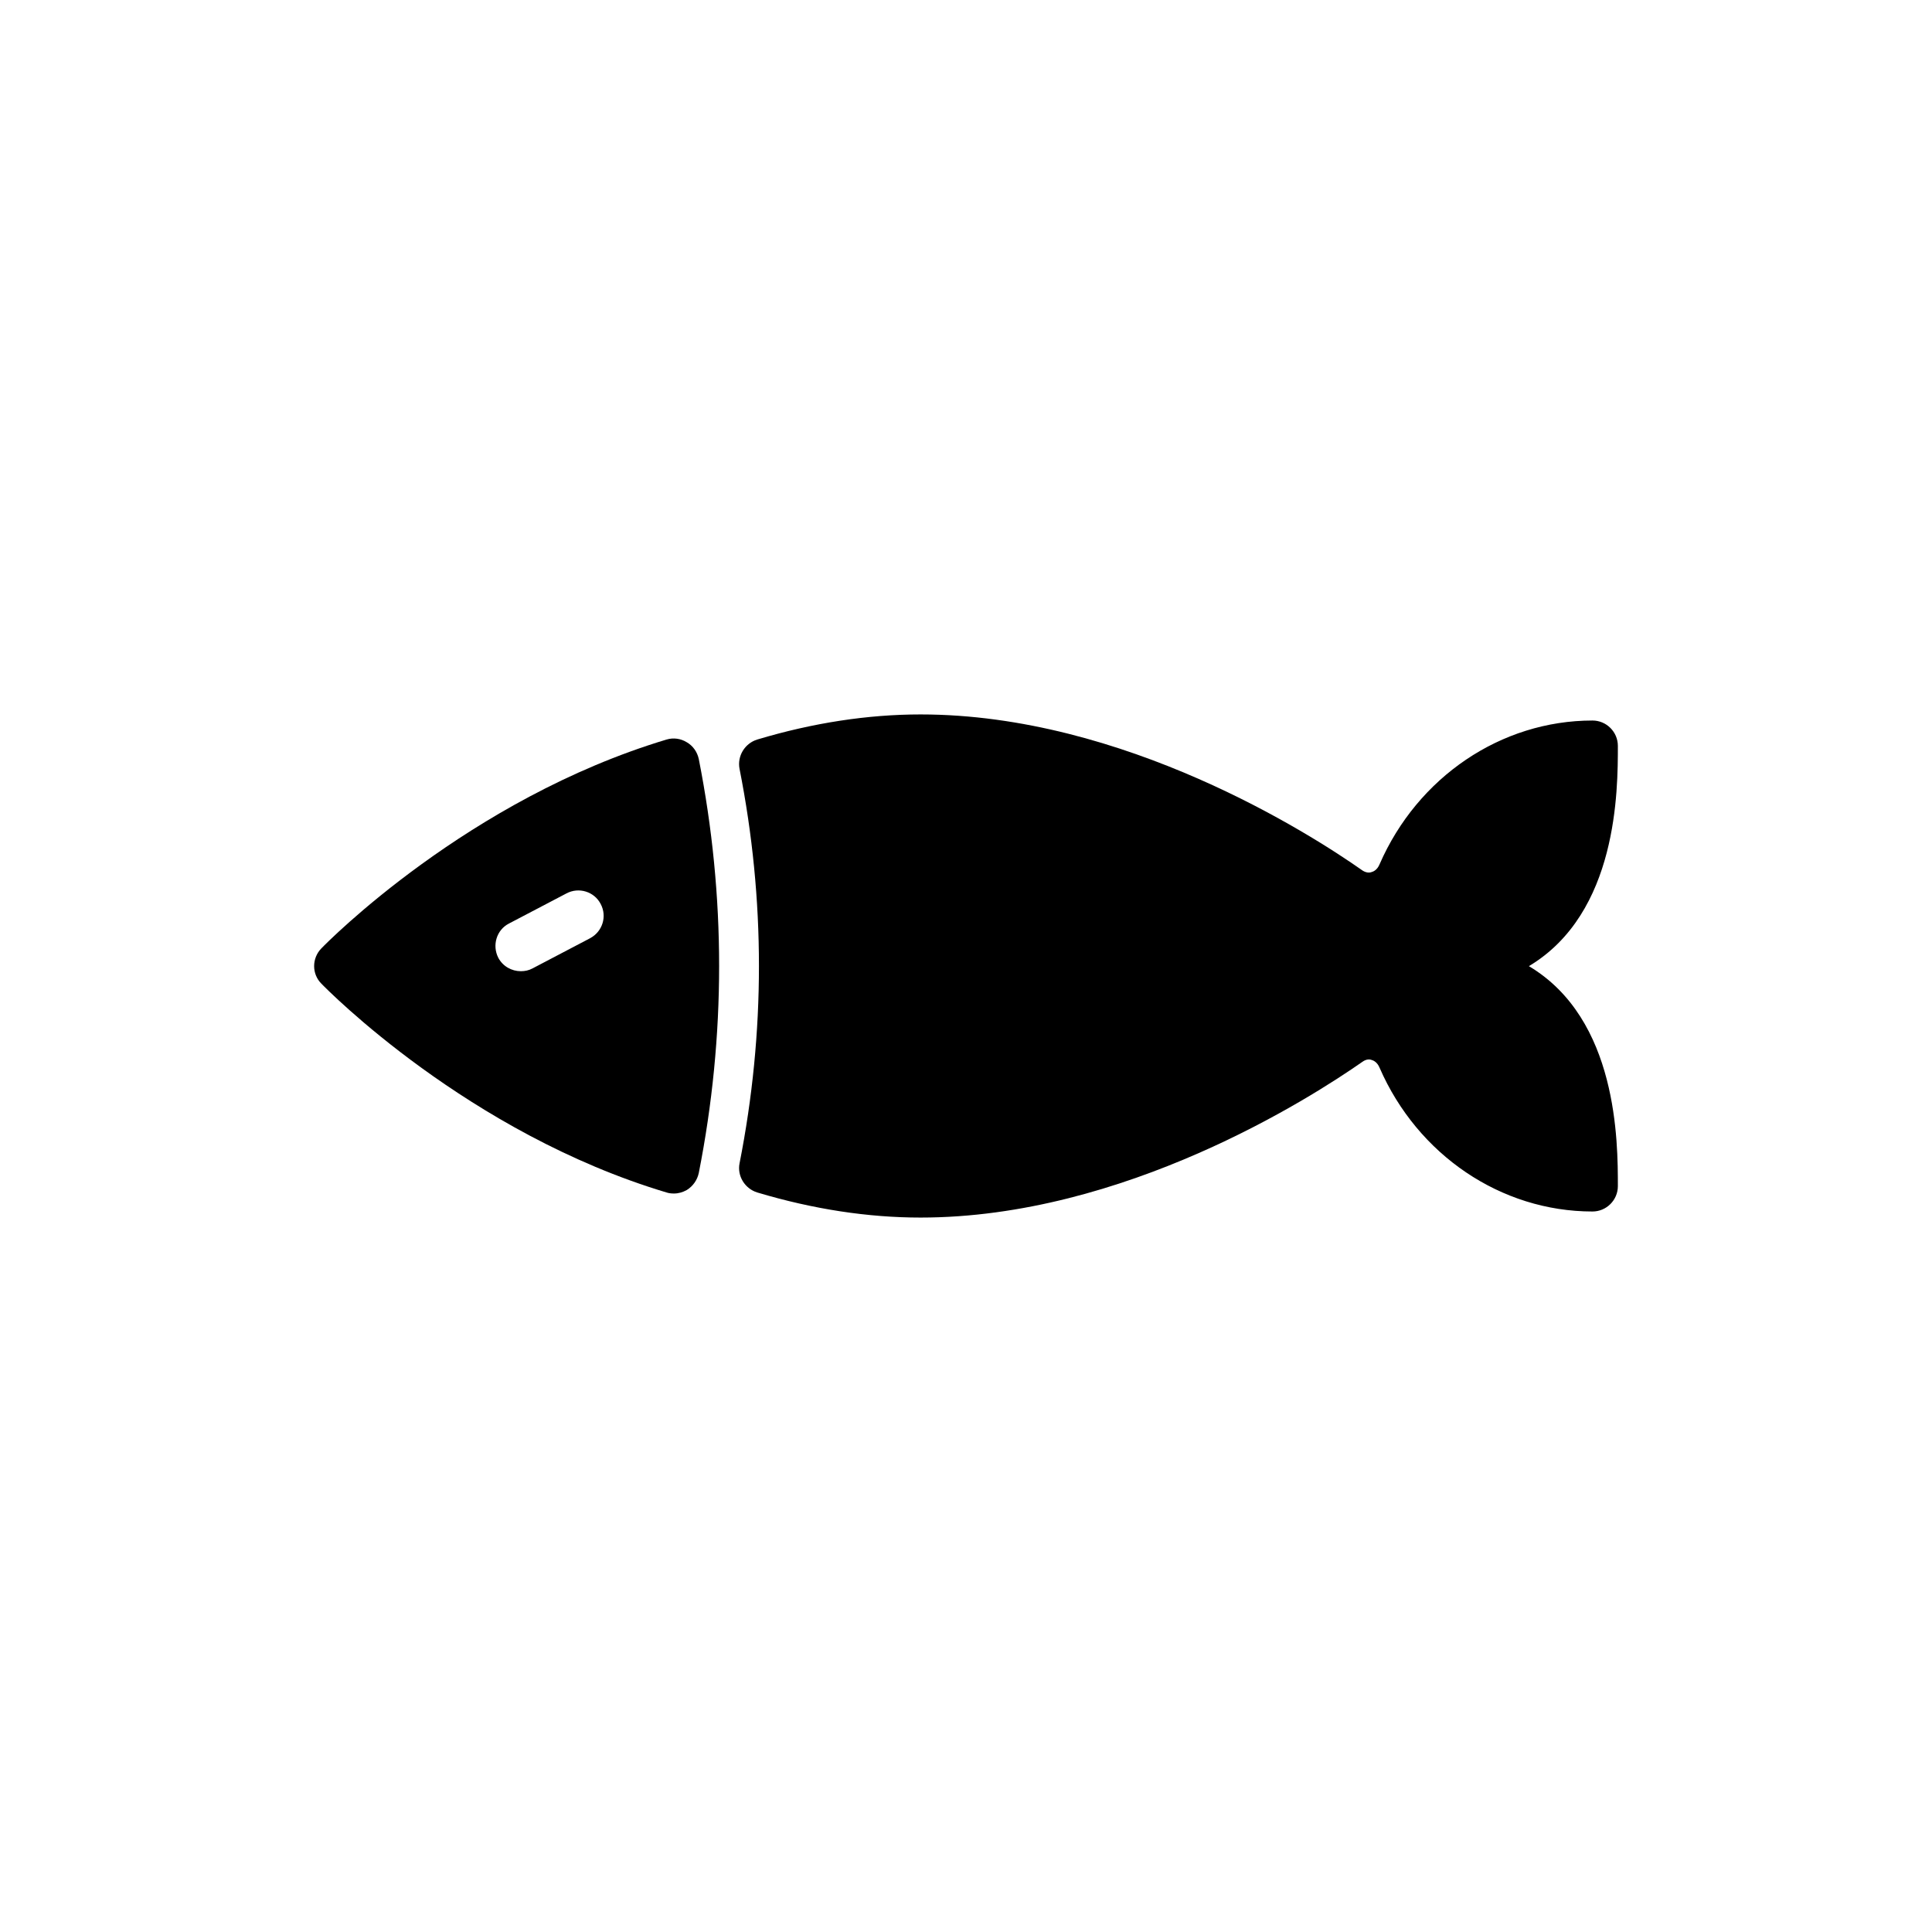
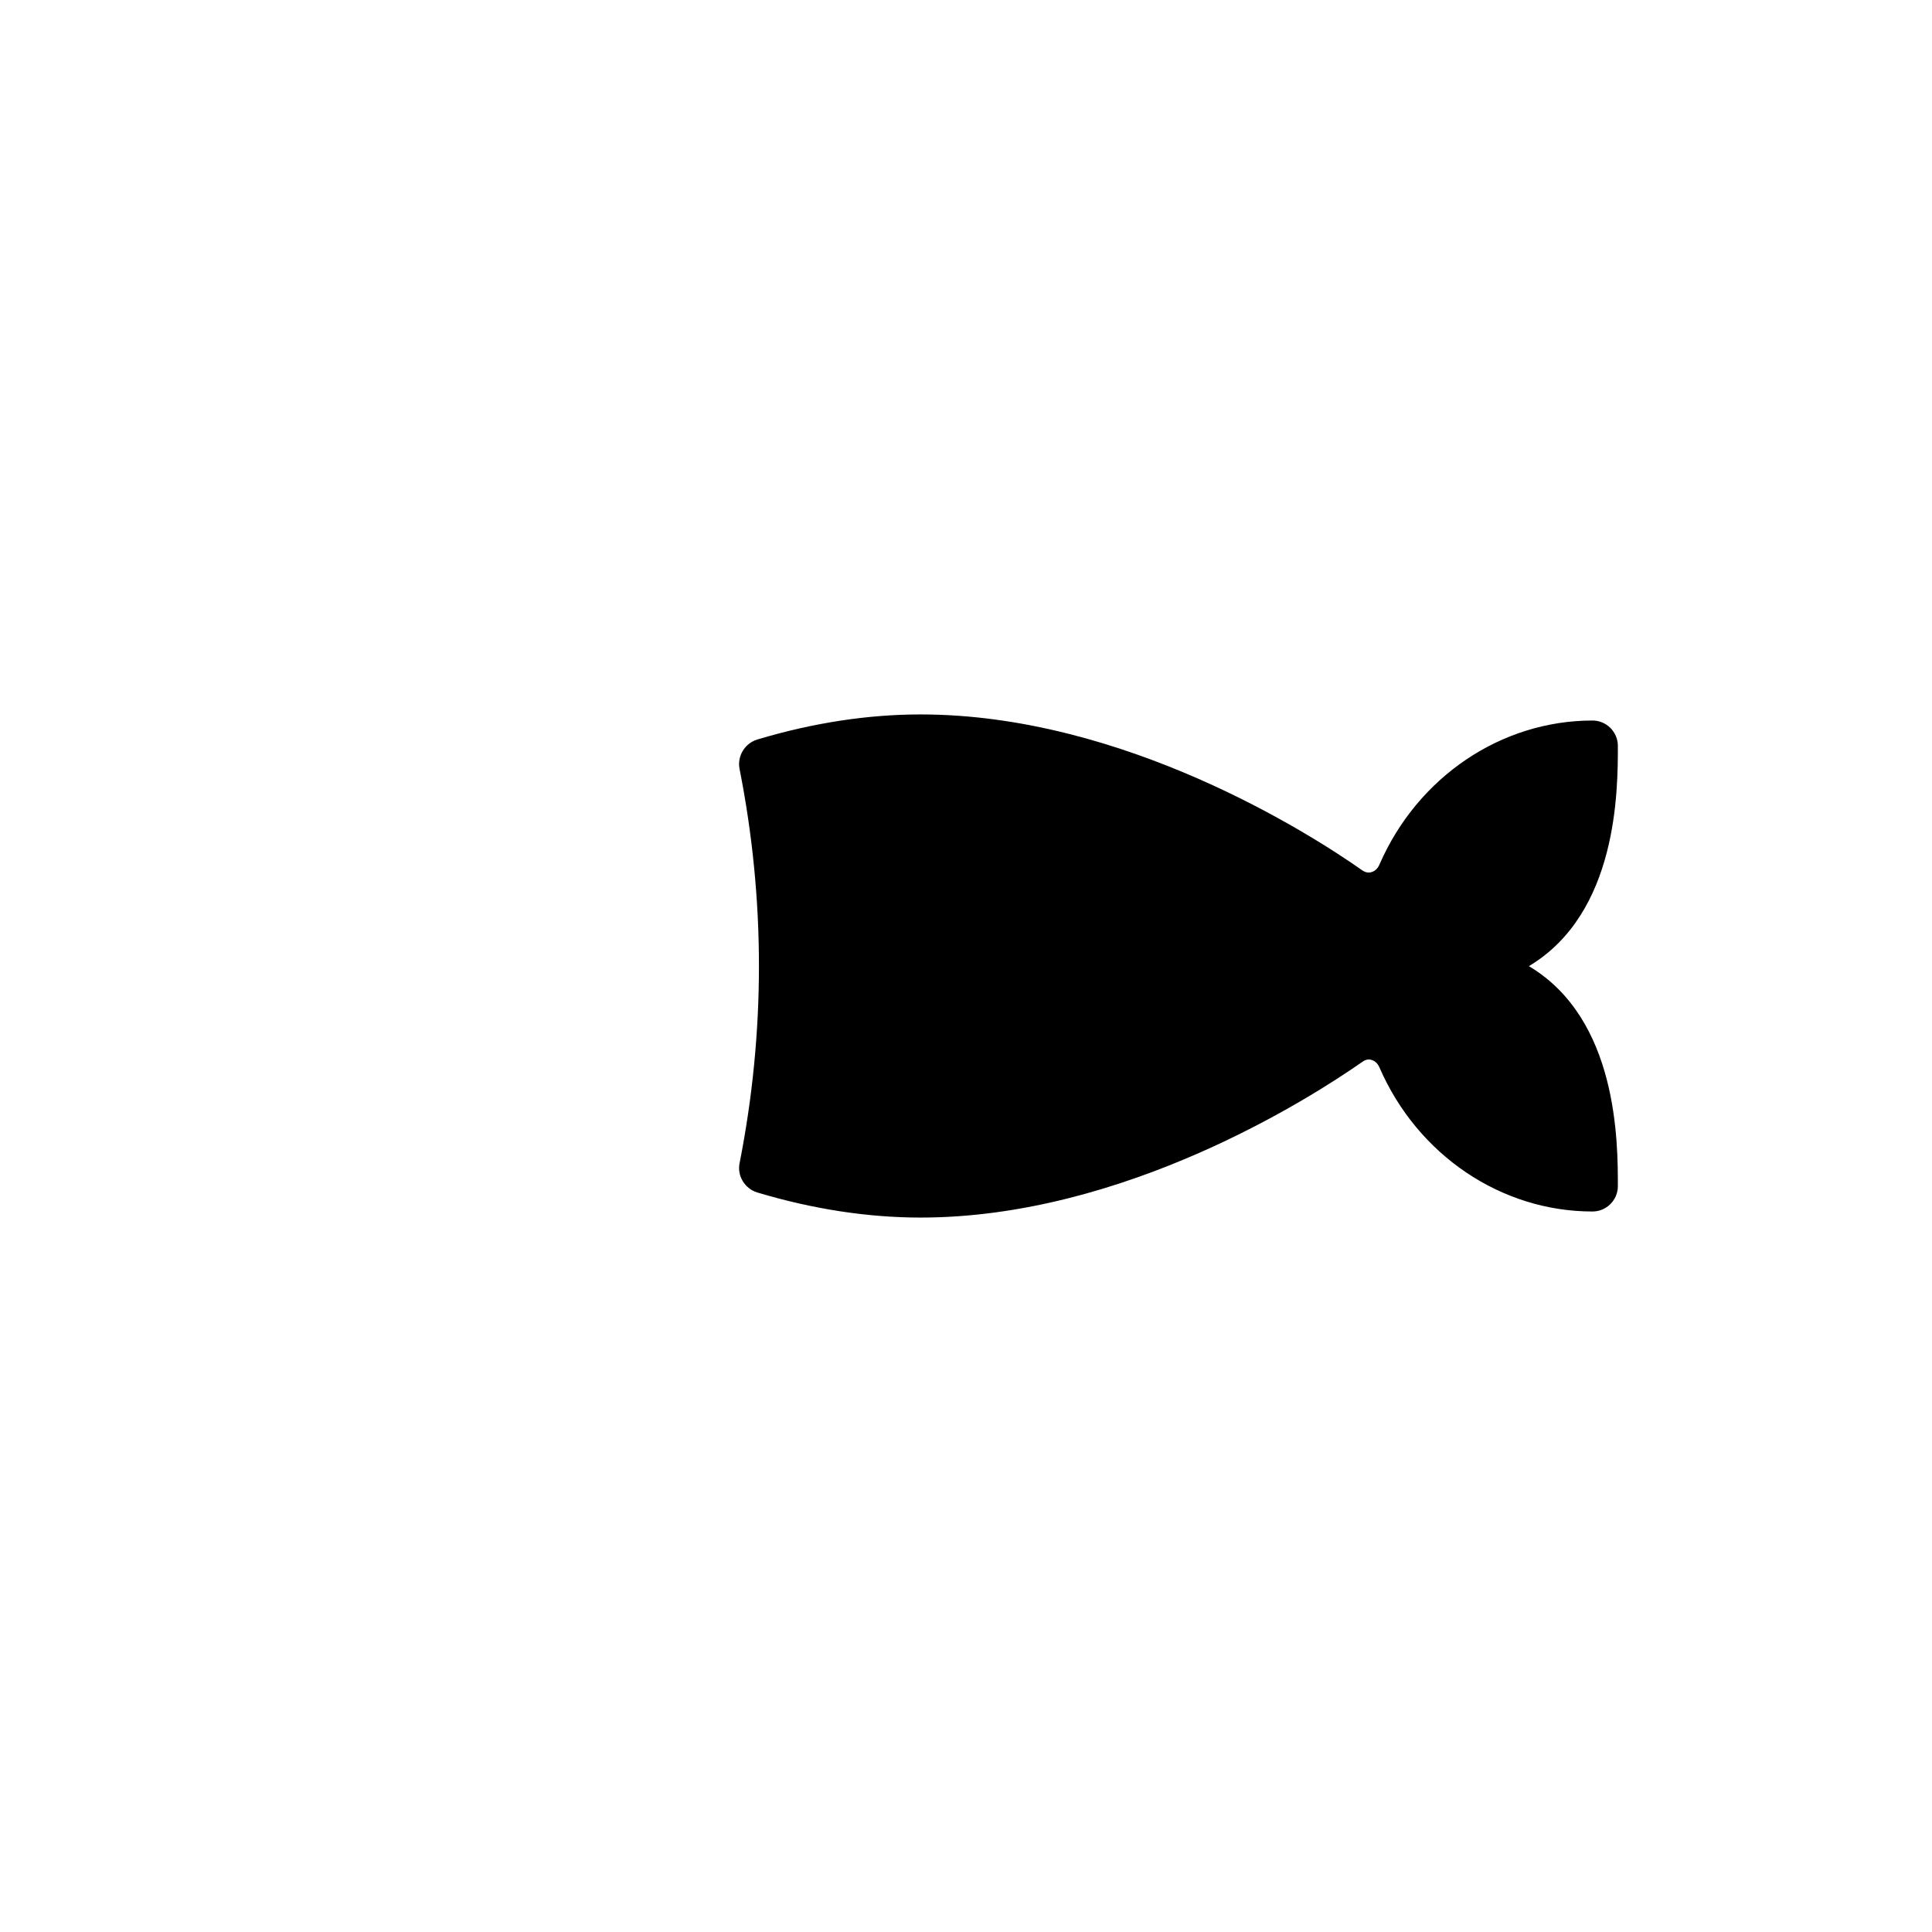
<svg xmlns="http://www.w3.org/2000/svg" fill="#000000" width="800px" height="800px" version="1.1" viewBox="144 144 512 512">
  <g>
-     <path d="m326.03 340.72c-1.613-1.008-3.559-1.277-5.375-0.738-52.531 15.785-89.945 53.738-91.492 55.352-2.551 2.621-2.551 6.785 0 9.336 1.547 1.613 38.961 39.633 91.492 55.352 0.605 0.199 1.277 0.27 1.949 0.27 1.211 0 2.352-0.336 3.426-0.941 1.613-1.008 2.754-2.621 3.156-4.5 7.188-36.41 7.188-73.289 0-109.7-0.402-1.883-1.543-3.496-3.156-4.434zm-25.66 51.926-15.25 7.996c-1.008 0.535-2.016 0.738-3.09 0.738-2.418 0-4.769-1.277-5.977-3.559-1.68-3.293-0.469-7.391 2.82-9.07l15.25-7.992c3.293-1.746 7.391-0.469 9.07 2.82 1.742 3.289 0.469 7.316-2.824 9.066z" />
    <path d="m572.75 458.34c0 3.695-3.023 6.719-6.719 6.719-24.25 0-46.352-14.98-56.426-38.09-0.605-1.477-1.613-1.949-2.148-2.082-0.539-0.203-1.41-0.203-2.352 0.469-13.84 9.672-63.277 41.312-117.15 41.312-13.906 0-28.48-2.215-43.262-6.648-3.293-1.008-5.375-4.367-4.703-7.727 6.852-34.73 6.852-69.859 0-104.52-0.672-3.426 1.41-6.785 4.703-7.793 14.777-4.434 29.355-6.648 43.262-6.648 53.875 0 103.32 31.641 117.15 41.379 0.941 0.605 1.812 0.605 2.352 0.402 0.539-0.133 1.543-0.605 2.148-2.082 10.078-23.109 32.176-38.086 56.426-38.086 3.695 0 6.719 3.023 6.719 6.719 0 11.754 0 44.27-23.578 58.375 23.578 14.035 23.578 46.551 23.578 58.305z" />
  </g>
</svg>